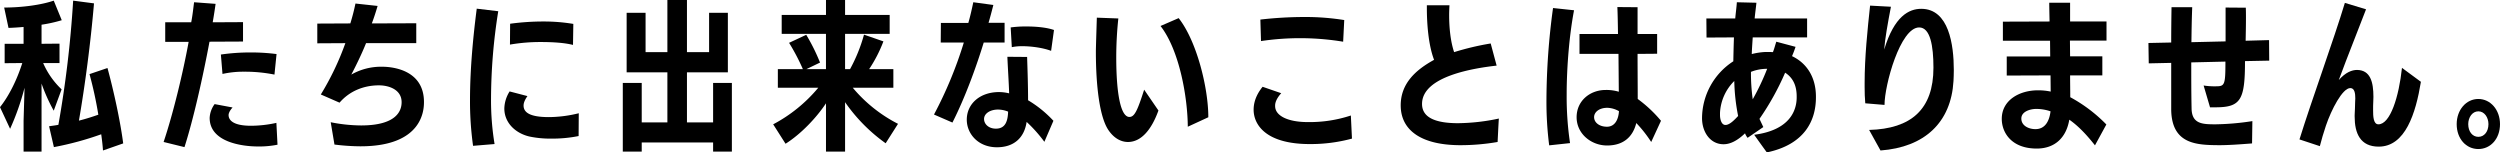
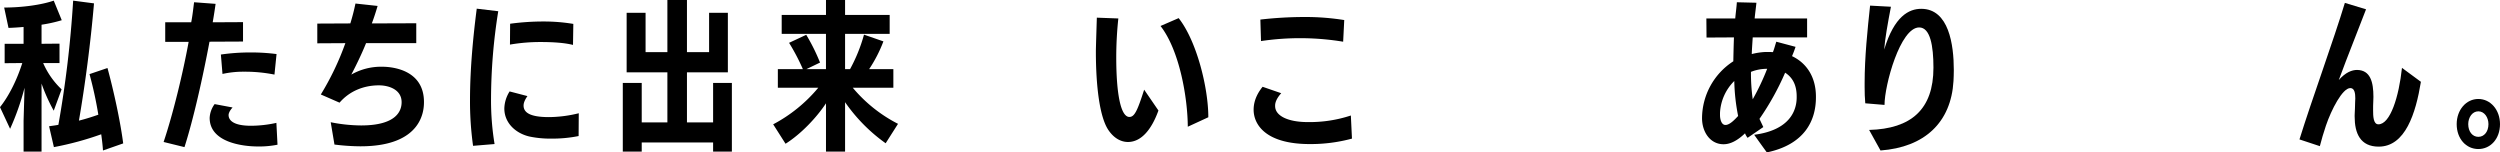
<svg xmlns="http://www.w3.org/2000/svg" viewBox="0 0 1558.5 95.01">
  <g id="レイヤー_2" data-name="レイヤー 2">
    <g id="s_text">
      <path d="M14.7,94.51V75.2l.6-20.5a156.7,156.7,0,0,1-9,25.6L0,66.8c5.3-6.6,10.4-16.5,13.9-27.5l-11,.1V27.3H14.7V16.8c-3.3.3-6.5.5-9.4.6L2.6,4.7C14,4.7,26,3,33.5.4l5,12.2a89.35,89.35,0,0,1-12.6,2.8V27.3l11.2-.1V39.3H26.9A50,50,0,0,0,38.4,55.7L33.5,69a108,108,0,0,1-7.6-16.9V94.51Zm49.5-.7c-.2-3.1-.6-6.5-1.1-10.1a193.15,193.15,0,0,1-29.5,8l-3-13c1.9-.3,3.8-.5,5.8-.9A676.08,676.08,0,0,0,45.6.4l13,1.7C56.5,26.8,53,53.2,49.2,75.2c4.4-1.1,8.4-2.4,12.1-3.7a246.72,246.72,0,0,0-5.5-25.3L67,42.4c3.7,13.5,8,32.9,9.8,47Z" />
      <path d="M102,88.51c6-17.91,12.1-43.21,15.6-62.41H103V13.9h16.2c.9-4.6,1.3-8.9,1.8-12.5l13.4,1c-.5,3.6-1.1,7.5-1.8,11.5l18.9-.1V25.9l-20.9.1c-4.1,21.9-10,48.3-15.6,65.71Zm71,1.7a58.9,58.9,0,0,1-12.2,1.1c-9.4,0-30.1-2.5-30.1-17.81a15.74,15.74,0,0,1,3.1-8.6L145,67c-2.5,2.7-2.5,4.5-2.5,4.7,0,3.1,2.7,6.7,14,6.7a74.9,74.9,0,0,0,15.8-1.8Zm-1.9-43.71a93.08,93.08,0,0,0-18.9-1.8,59.45,59.45,0,0,0-13.5,1.4l-1-12.1a126.77,126.77,0,0,1,18.2-1.3,123.27,123.27,0,0,1,16.5,1Z" />
      <path d="M206.17,76.2a98.73,98.73,0,0,0,18.9,2c22.7,0,25.3-9.6,25.3-14.5,0-8-8.2-10.5-14.1-10.5-9.3,0-18.2,3.4-24.6,10.8L200,58.9a171,171,0,0,0,15.3-32l-17.5.1V14.7l20.6-.1c1.4-4.5,2.4-8.6,3.2-12.4l13.8,1.5c-1,3.4-2.2,7.2-3.6,10.9l27.7-.1V26.9h-31.3c-2.7,6.7-6.2,13.9-9.2,19.6a37.42,37.42,0,0,1,19.2-4.9c7.5,0,26.1,2.5,26.1,22,0,4.6-.5,27.61-39.6,27.61a135,135,0,0,1-16.2-1.1Z" />
      <path d="M294.91,90.91A199.39,199.39,0,0,1,293,62.5c0-20.2,2.1-40.8,4.2-57.1L310.61,7a349.33,349.33,0,0,0-4.5,54.8,167.68,167.68,0,0,0,2.2,28Zm65.8-6.1a82.91,82.91,0,0,1-16.9,1.6A63.43,63.43,0,0,1,330,85.1c-8.5-2-15.6-8.4-15.6-17.5a20.72,20.72,0,0,1,3.3-10.6l11.1,2.9c-1.3,1.9-2.4,3.9-2.4,5.9,0,4.5,4.3,7.2,15.8,7.2a78.87,78.87,0,0,0,18.6-2.4ZM357.21,28c-5.6-1.4-13-1.8-20.1-1.8a110.34,110.34,0,0,0-19.2,1.6l.1-13a154,154,0,0,1,20.9-1.4,111.77,111.77,0,0,1,18.5,1.5Z" />
      <path d="M444.55,94.51v-5.7h-44.5v5.7h-11.8V51.7h11.8V76.3h16V45.1h-25.4V8h11.8V32.5h13.6V0h12.2V32.5h13.8V8h11.7V45.1h-25.5V76.3h16.3V51.7h11.7V94.51Z" />
      <path d="M552.12,89.31a104.44,104.44,0,0,1-25.3-25.61V94.51h-11.9V64.4c-5.8,8.8-15.5,19.1-25.21,25.21L482,77.5a93.15,93.15,0,0,0,28.11-22.8h-25.2V43.1h15.6a129.77,129.77,0,0,0-8.6-16.4l10.7-5a120.32,120.32,0,0,1,8.6,17.3l-8.5,4.1h12.2v-22H487.31V9.3h27.61V0h11.9V9.3h27.8V21.1h-27.8v22h3.1a99.9,99.9,0,0,0,8.7-21.5l12.1,4.2a85.74,85.74,0,0,1-8.9,17.3h15.1V54.7h-25.3a90.19,90.19,0,0,0,28.2,22.5Z" />
-       <path d="M582.25,71.4a252.88,252.88,0,0,0,18.6-44.9h-14.4l.1-12.2h17.1c1.2-4.1,2.31-9.1,3.1-12.9l12.51,1.7c-.9,3.5-1.9,7.4-3,11.1h10V26.5h-13c-4.7,15.3-11.51,34.1-19.51,49.9Zm68.81,17A87.74,87.74,0,0,0,640,76c-1.5,10.1-8.1,15.81-18.5,15.81-11.7,0-18.81-8.4-18.81-17.21,0-9.8,8.11-17.2,20.11-17.2a26.53,26.53,0,0,1,6.3.8c-.2-6.8-.8-15.4-1.1-22.8l12.3.1c.3,9,.6,18.3.6,27a71.09,71.09,0,0,1,15.8,12.8ZM622.16,68.3c-4.8,0-8.7,2.4-8.7,5.9,0,3,2.7,6,7.4,6,6.2,0,7.4-5.21,7.6-10.61A16.9,16.9,0,0,0,622.16,68.3Zm33.1-36.6c-5-1.9-12.3-2.9-18-2.9a31.28,31.28,0,0,0-6.5.6l-.7-12.3a69,69,0,0,1,9.9-.6c5.9,0,12.6.6,17.1,2.2Z" />
      <path d="M722.17,68.9c-4.21,11.7-10.61,19.61-19,19.61-4.2,0-8.6-2.2-12.1-7.3-5.6-8.11-7.9-27.71-7.9-49,0-1.1,0-2.2.6-21.2l13.4.5a230.65,230.65,0,0,0-1.3,24.1c0,23,2.8,37.3,8.2,37.3,3.3,0,5.1-4.3,9.2-17ZM740.47,79c-.1-18-5.1-47.5-17-62.8l11.3-4.9c11.3,14.3,18.5,43.5,18.5,61.8Z" />
      <path d="M842.82,86.41a98.54,98.54,0,0,1-26.31,3.4c-27.8,0-35-12.41-35-21.41,0-6.6,3.4-11.6,5.6-14.3l11.6,4c-2.6,2.9-3.8,5.5-3.8,7.7v.3c0,6.3,8.4,10,20.3,10A81.63,81.63,0,0,0,842.12,72ZM837.32,26a165.3,165.3,0,0,0-51.21-.4l-.4-13.4a242.29,242.29,0,0,1,27-1.6A153.26,153.26,0,0,1,838,12.5Z" />
-       <path d="M933,40.9c-13.3,1.5-46.5,6.4-46.5,23.9,0,8.9,9.2,12,22.5,12a126.89,126.89,0,0,0,25.4-2.9c-.1.2-.79,14.61-.79,14.61a136.1,136.1,0,0,1-23.11,2c-24.8,0-37.3-9.51-37.3-24.81,0-13.8,9.5-22.2,20.8-28.4-3.7-9.7-4.5-23.3-4.5-32.4V3.3h14.1c-.1,2-.2,4-.2,6.1,0,8.1.9,16.6,3.1,23.1a169.07,169.07,0,0,1,22.8-5.4Z" />
-       <path d="M965.76,90.61a213.85,213.85,0,0,1-1.7-28.81A429.59,429.59,0,0,1,968.16,5l13.1,1.4c-2.8,14.6-4.6,34.6-4.6,52.6a196.47,196.47,0,0,0,2.1,30.21Zm63.6-2.1a78.37,78.37,0,0,0-9.3-11.81c-2.3,9.21-8.6,14-18.2,14-9.9,0-19-7.3-19-17.61s8.4-17,18.1-17a26.68,26.68,0,0,1,8.2,1.1l-.2-23.6h-24.3V21.2h24c-.1-6.7-.2-12.7-.4-16.8l12.6.1V21.2h12.2V33.5l-12.2.1c0,10.3.1,20.9.1,28.1a81,81,0,0,1,14.5,13.6Zm-27.3-21.31c-5.4,0-8.3,2.9-8.3,5.8,0,3.5,3.4,6,8,6,5.1,0,7.2-4.7,7.5-9.7A15.74,15.74,0,0,0,1002.06,67.2Z" />
      <path d="M1132.05,60.7c0,14.2-6.8,29.31-30.6,34.31-4.3-5.9-7.9-11-7.9-11,22.5-2.9,26.4-15.4,26.5-23v-.9c0-6.9-2.4-11.7-7.2-14.8a164.86,164.86,0,0,1-16,28.8l2.4,5.1-9.8,6.71a10.86,10.86,0,0,1-1.6-2.81c-5.2,5-9.6,6.81-13.4,6.81-8.3,0-13.4-7.6-13.4-16.31a42.5,42.5,0,0,1,19.5-35.4c.1-4.7.2-10.1.4-14.9l-17.1.1-.1-11.9h18c.3-3.4.8-6.9,1-10.1l12.2.3c-.3,3.1-.8,6.5-1.1,9.8h32.7V23.3h-33.9c-.2,3.2-.5,7.2-.6,10.4a42.52,42.52,0,0,1,8.7-1.3c1.5,0,3,0,4.5.1.8-2,1.4-4.4,2.1-6.5l12,3.2c-.6,1.8-1.4,4-2.2,5.8,9.1,4.3,14.8,13,14.9,24.9Zm-59.8,11c0,2.7.9,6.2,3.4,6.2,2.8,0,6.1-3.7,7.9-5.6a123,123,0,0,1-2.4-21.8,30,30,0,0,0-8.9,19.8Zm19.3-26.9a119.85,119.85,0,0,0,1.1,17.1,148.45,148.45,0,0,0,9-19A27,27,0,0,0,1091.55,44.8Z" />
      <path d="M1165.21,81c26.2-.7,40.1-12.8,40.1-38.8,0-13.7-2-25.1-8.9-25.1-11.8,0-21.6,36-21.6,48.3l-12-1c-.3-3.2-.4-6.7-.4-10.2V51.7c0-16.2,1.8-33.2,3.4-48.2l13,.7c-1.9,9.8-3.8,20.5-4.2,26.7,6.3-20.9,15.5-25.4,23.1-25.4,17.2,0,20.3,22.3,20.3,38.2,0,2.5-.1,4.8-.2,6.8-1.5,25.9-18.1,41.31-45.5,43.31Z" />
-       <path d="M1306,90.61c-5.2-6.61-10.4-12.11-16-16-1.9,11.21-9,18-20.3,18-15.9,0-21.8-10.11-21.8-18.51,0-11.8,11.2-17.8,22.5-17.8a36.8,36.8,0,0,1,8,.8l-.1-10.1-27.3.1V35.2h27.1l-.1-9.8h-29.4V13.5l29.1-.1c-.1-5.1-.2-9.3-.2-11.7h13V13.4h22.7V25.3h-22.8l.1,9.8h20.1V47h-20.1c0,4.5.1,9.4.1,13.6a93.19,93.19,0,0,1,22.5,17Zm-36.6-22.71c-3.5,0-9.3,1.5-9.3,6s4.6,6.6,8.8,6.6c6.2,0,8.7-5.3,9.4-11.1A27.63,27.63,0,0,0,1269.39,67.9Z" />
-       <path d="M1403.93,89.41c-7.7.6-14.6,1.1-20.6,1.1-13.8-.1-29.4-.5-29.8-21.91V39.2l-14,.3-.2-12.7,14.2-.3c0-7.8.1-15.4.2-22h12.9c-.3,7.3-.4,14.7-.5,21.8l21.3-.5V4.7l12.6.1c.1,2.1.1,4.2.1,6.4,0,4.7-.1,9.5-.2,14.2l14.6-.4.1,12.8-15.1.3c0,24.2-2.6,28.8-18.4,28.8h-3.4l-4-13.6a43.58,43.58,0,0,0,7.8.5c5.4,0,5.8-1,5.8-15.4l-21.3.5c0,9.5,0,19.1.2,28.6.1,9.9,6.9,10,15.1,10a163,163,0,0,0,22.8-2Z" />
      <path d="M1467.89,71.8c.1-2.8.3-5.5.3-8.2,0-.7.1-1.5.1-2.3,0-3-.4-6.4-3.1-6.4-4.9,0-11.8,13.4-15.2,23.4-1.9,5.61-2.4,7.71-3.8,12.81l-12.7-4.2c7.6-24.51,21.4-62.21,28.3-85.11l13.2,4c-5,13.2-11.3,28.6-17,44.1,4.3-4.9,8.3-6.3,11.4-6.3,8.3.1,10.2,7.5,10.2,16.8,0,1-.1,2-.1,3.1-.1,1.5-.1,3.4-.1,5.2,0,3.6.1,8.8,3.3,8.8,7.4,0,12.8-17.2,14.7-35.2l11.8,8.7c-3.2,19.6-9.7,40.41-26.3,40.41-11.5,0-15-8.31-15-18.71Z" />
      <path d="M1531.5,77.4c0-8.9,5.9-15.7,13.5-15.7s13.5,6.8,13.5,15.7c0,9.11-5.9,15.51-13.5,15.51S1531.5,86.51,1531.5,77.4Zm19.8,0c0-4.3-2.59-8-6.3-8s-6.3,3.7-6.3,8c0,4.6,2.6,7.91,6.3,7.91S1551.3,82,1551.3,77.4Z" />
    </g>
  </g>
</svg>